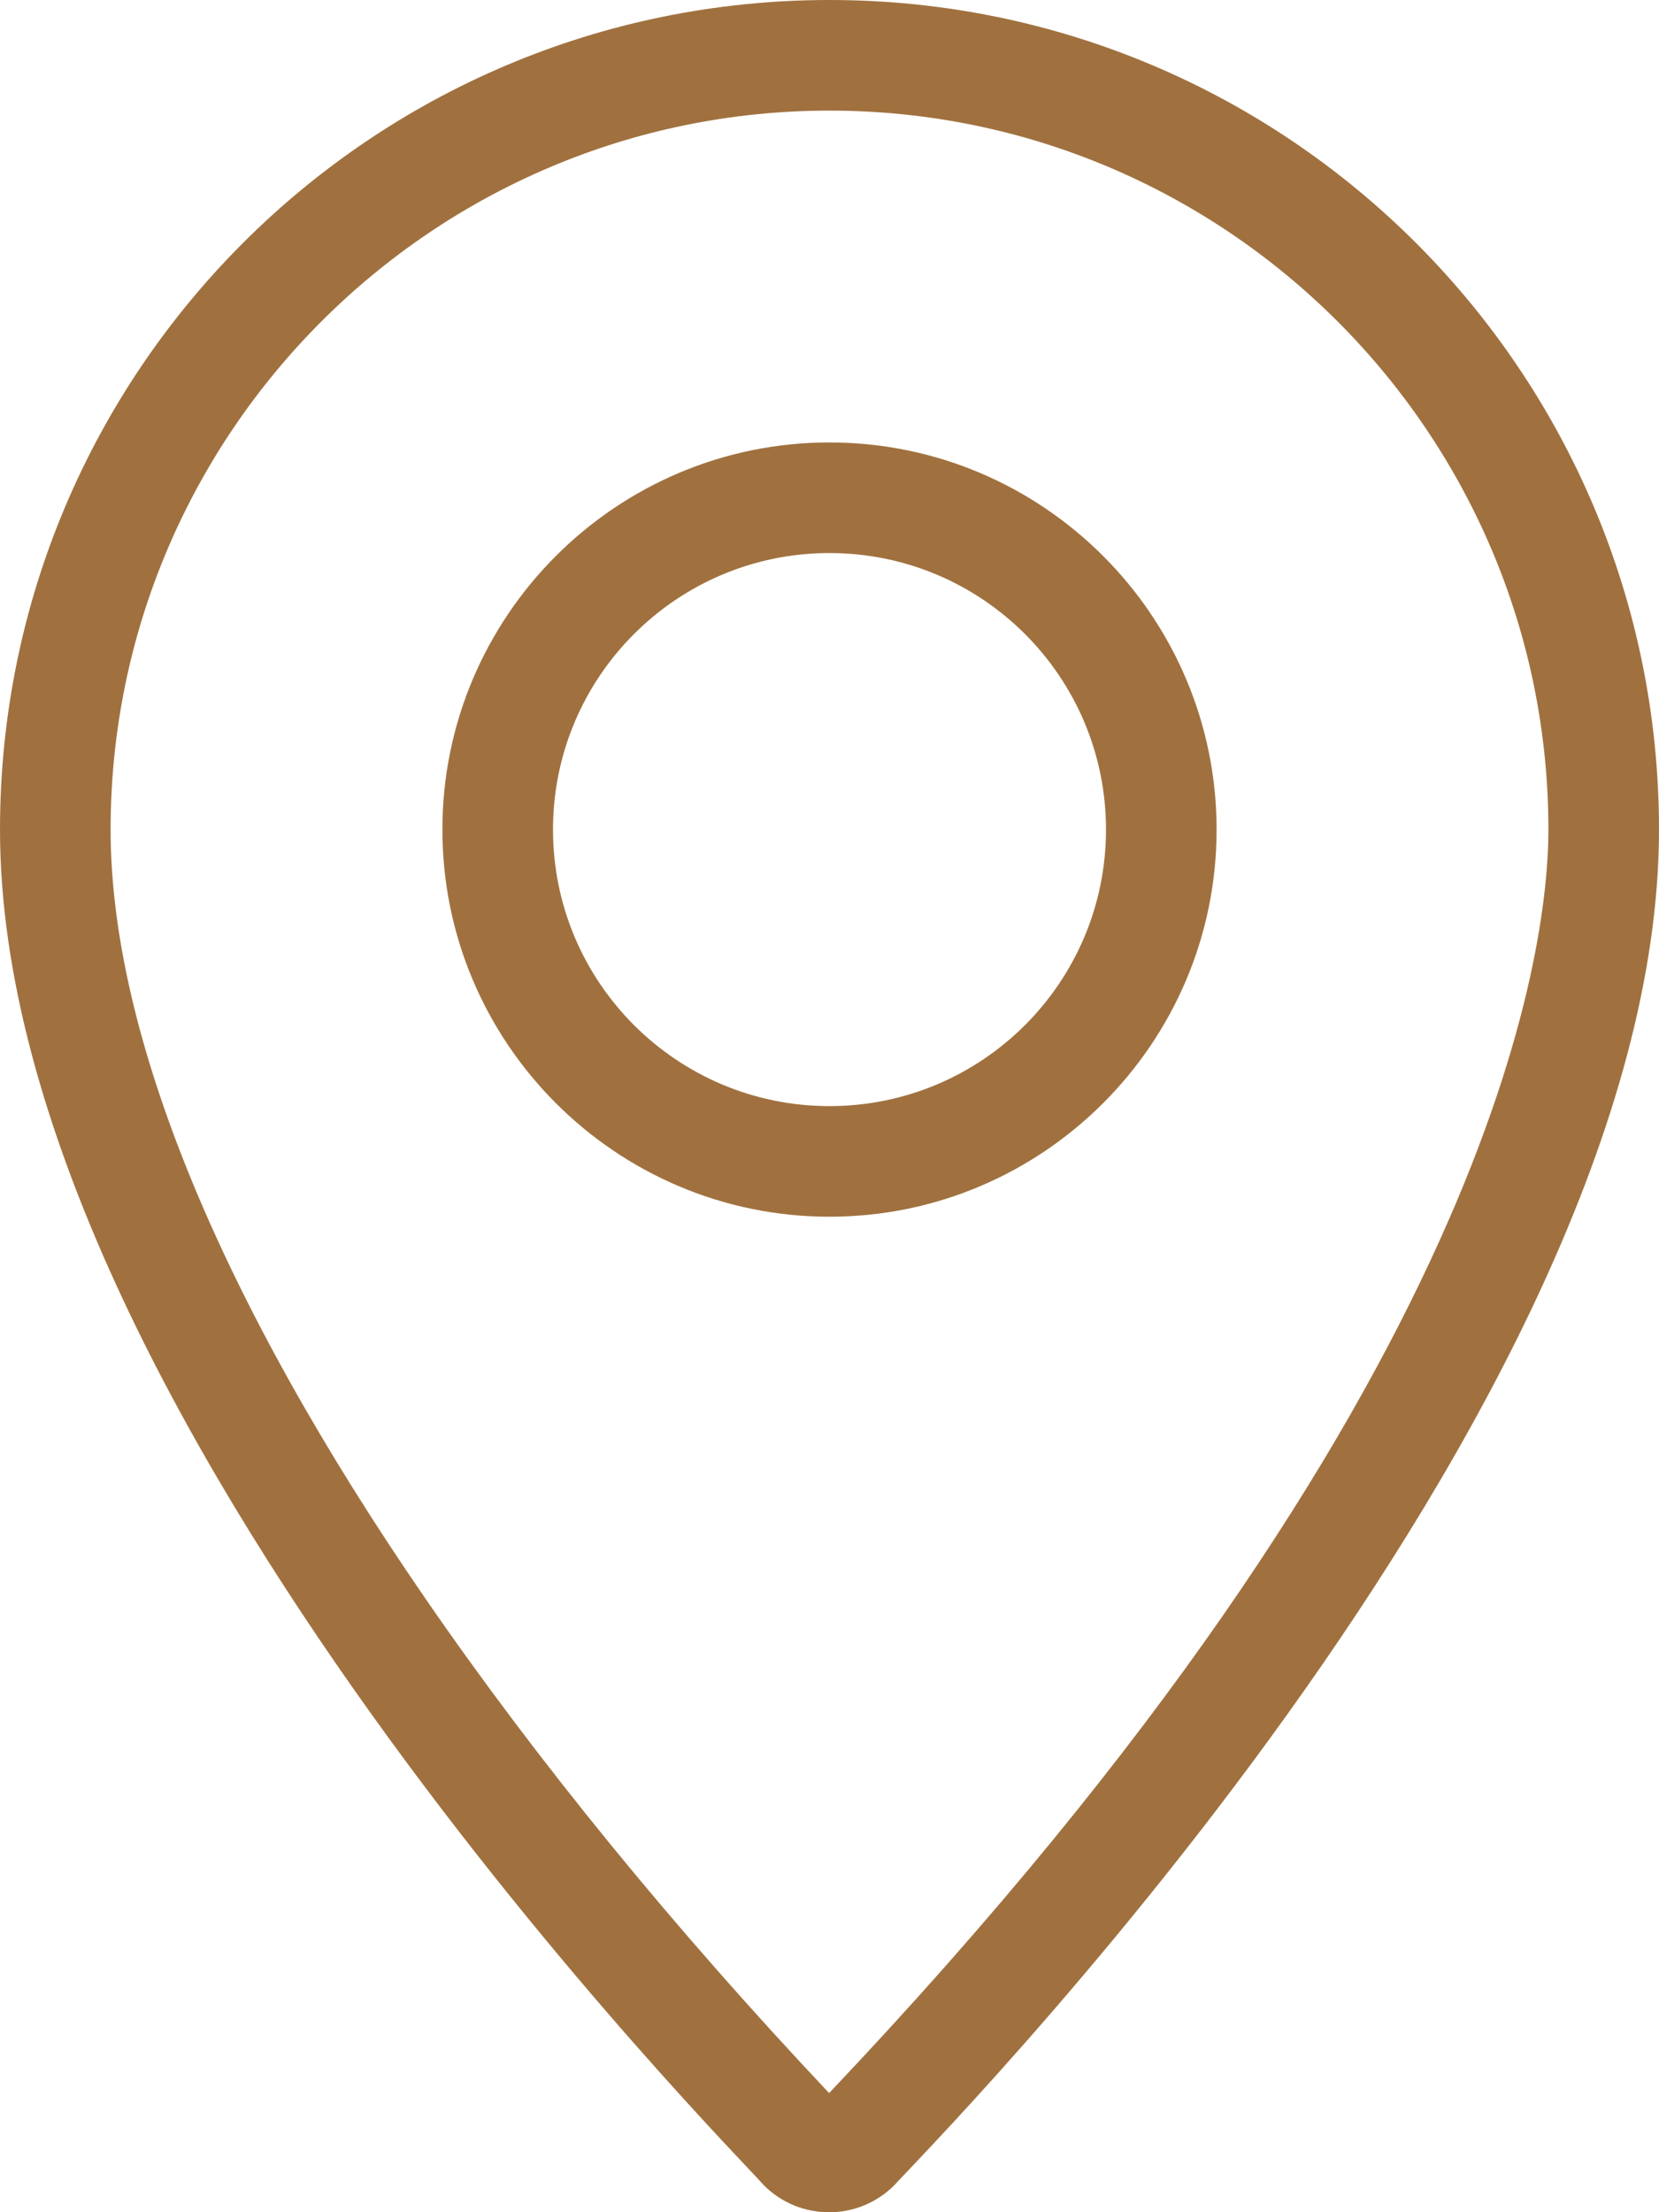
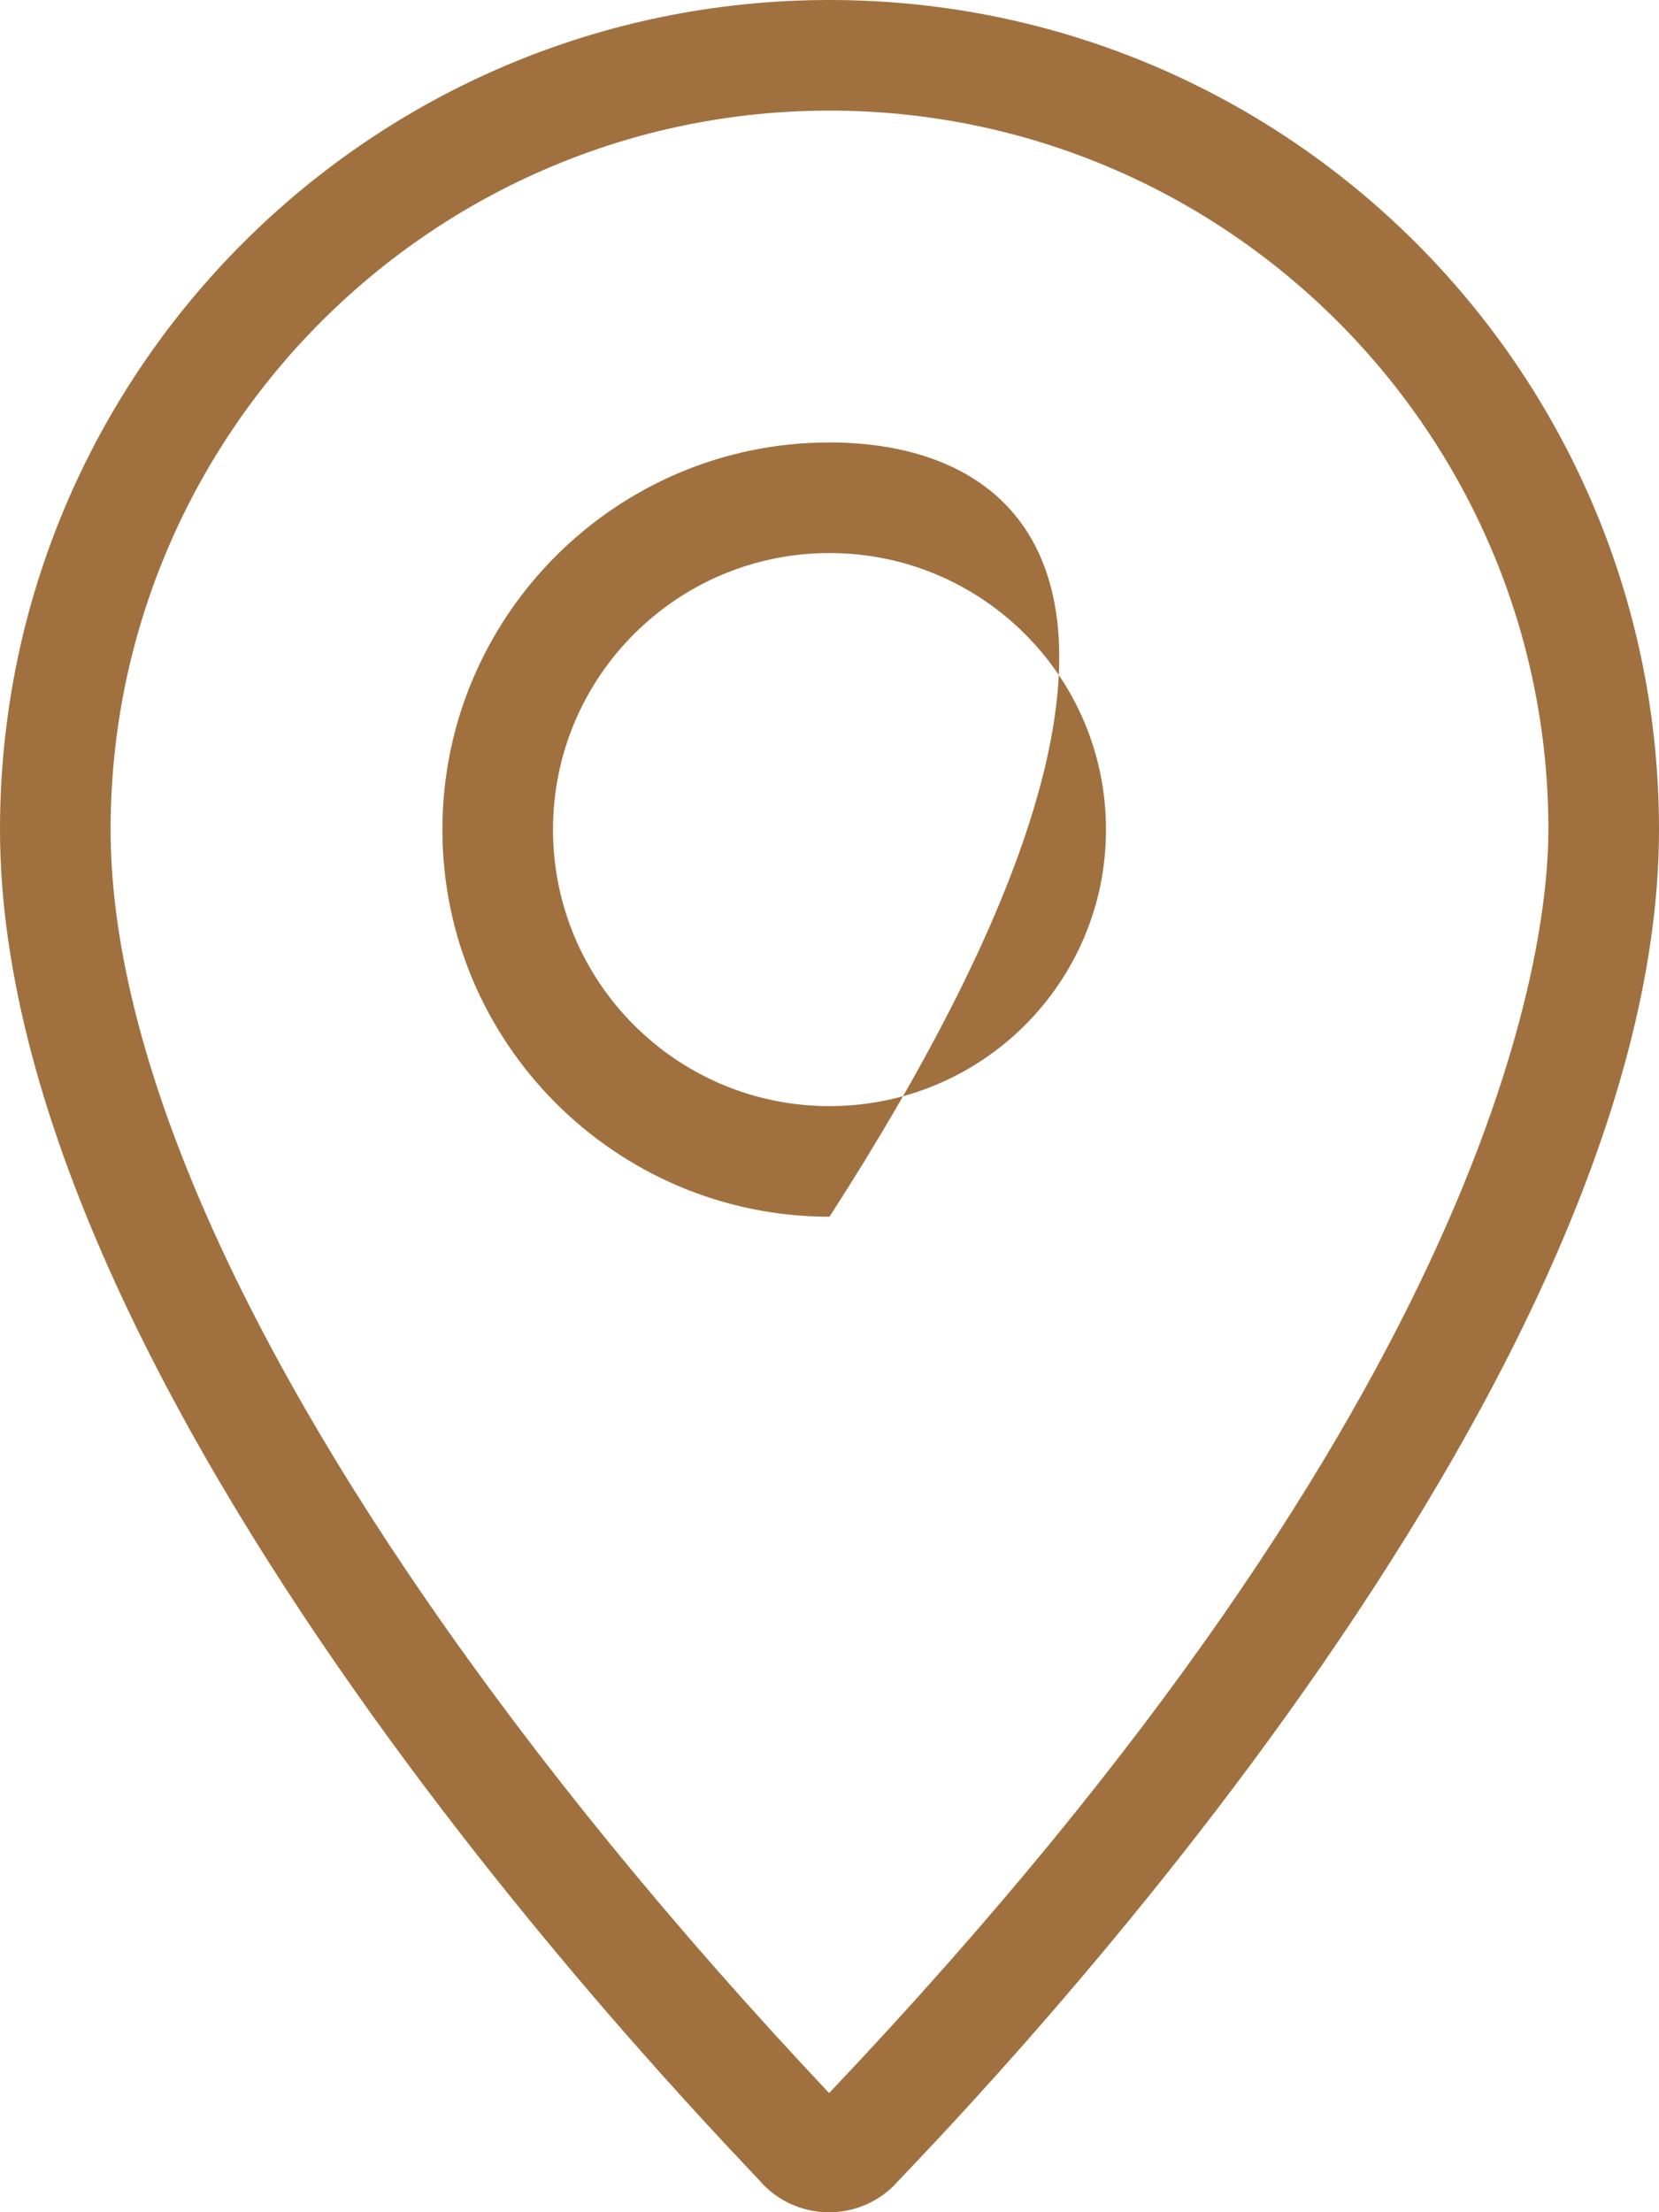
<svg xmlns="http://www.w3.org/2000/svg" width="30px" height="40px" viewBox="0 0 30 40" version="1.1">
  <title>Group 5</title>
  <g id="Clínica-Dental-Stoma" stroke="none" stroke-width="1" fill="none" fill-rule="evenodd">
    <g id="Pàgina-distribuïdora-CONEIX-NOS" transform="translate(-70, -3378)" fill="#A0713F">
      <g id="Group" transform="translate(0, 3100)">
        <g id="Group-17" transform="translate(70, 0)">
          <g id="Group-5" transform="translate(0, 278)">
-             <path d="M15,20 C12.239,20 10,17.761 10,15 C10,12.239 12.239,10 15,10 C17.761,10 20,12.239 20,15 C20,17.761 17.761,20 15,20 M15,0 C6.716,0 0,6.716 0,15 C0,25.567 13.333,38.95 13.817,39.517 C14.142,39.84 14.567,40.001 14.992,40.001 C15.417,40.001 15.842,39.84 16.167,39.517 C16.667,38.95 30,25.567 30,15 C30,6.716 23.284,0 15,0 M15,22 C18.86,22 22,18.86 22,15 C22,11.14 18.86,8 15,8 C11.14,8 8,11.14 8,15 C8,18.86 11.14,22 15,22 M15,2 C22.168,2 28,7.832 28,15 C28,17.144 27.061,25.118 14.993,37.846 C12.177,34.857 9.722,31.851 7.696,28.909 C3.97,23.497 2,18.687 2,15 C2,7.832 7.832,2 15,2" id="Fill-1" />
+             <path d="M15,20 C12.239,20 10,17.761 10,15 C10,12.239 12.239,10 15,10 C17.761,10 20,12.239 20,15 C20,17.761 17.761,20 15,20 M15,0 C6.716,0 0,6.716 0,15 C0,25.567 13.333,38.95 13.817,39.517 C14.142,39.84 14.567,40.001 14.992,40.001 C15.417,40.001 15.842,39.84 16.167,39.517 C16.667,38.95 30,25.567 30,15 C30,6.716 23.284,0 15,0 M15,22 C22,11.14 18.86,8 15,8 C11.14,8 8,11.14 8,15 C8,18.86 11.14,22 15,22 M15,2 C22.168,2 28,7.832 28,15 C28,17.144 27.061,25.118 14.993,37.846 C12.177,34.857 9.722,31.851 7.696,28.909 C3.97,23.497 2,18.687 2,15 C2,7.832 7.832,2 15,2" id="Fill-1" />
          </g>
        </g>
      </g>
    </g>
  </g>
</svg>